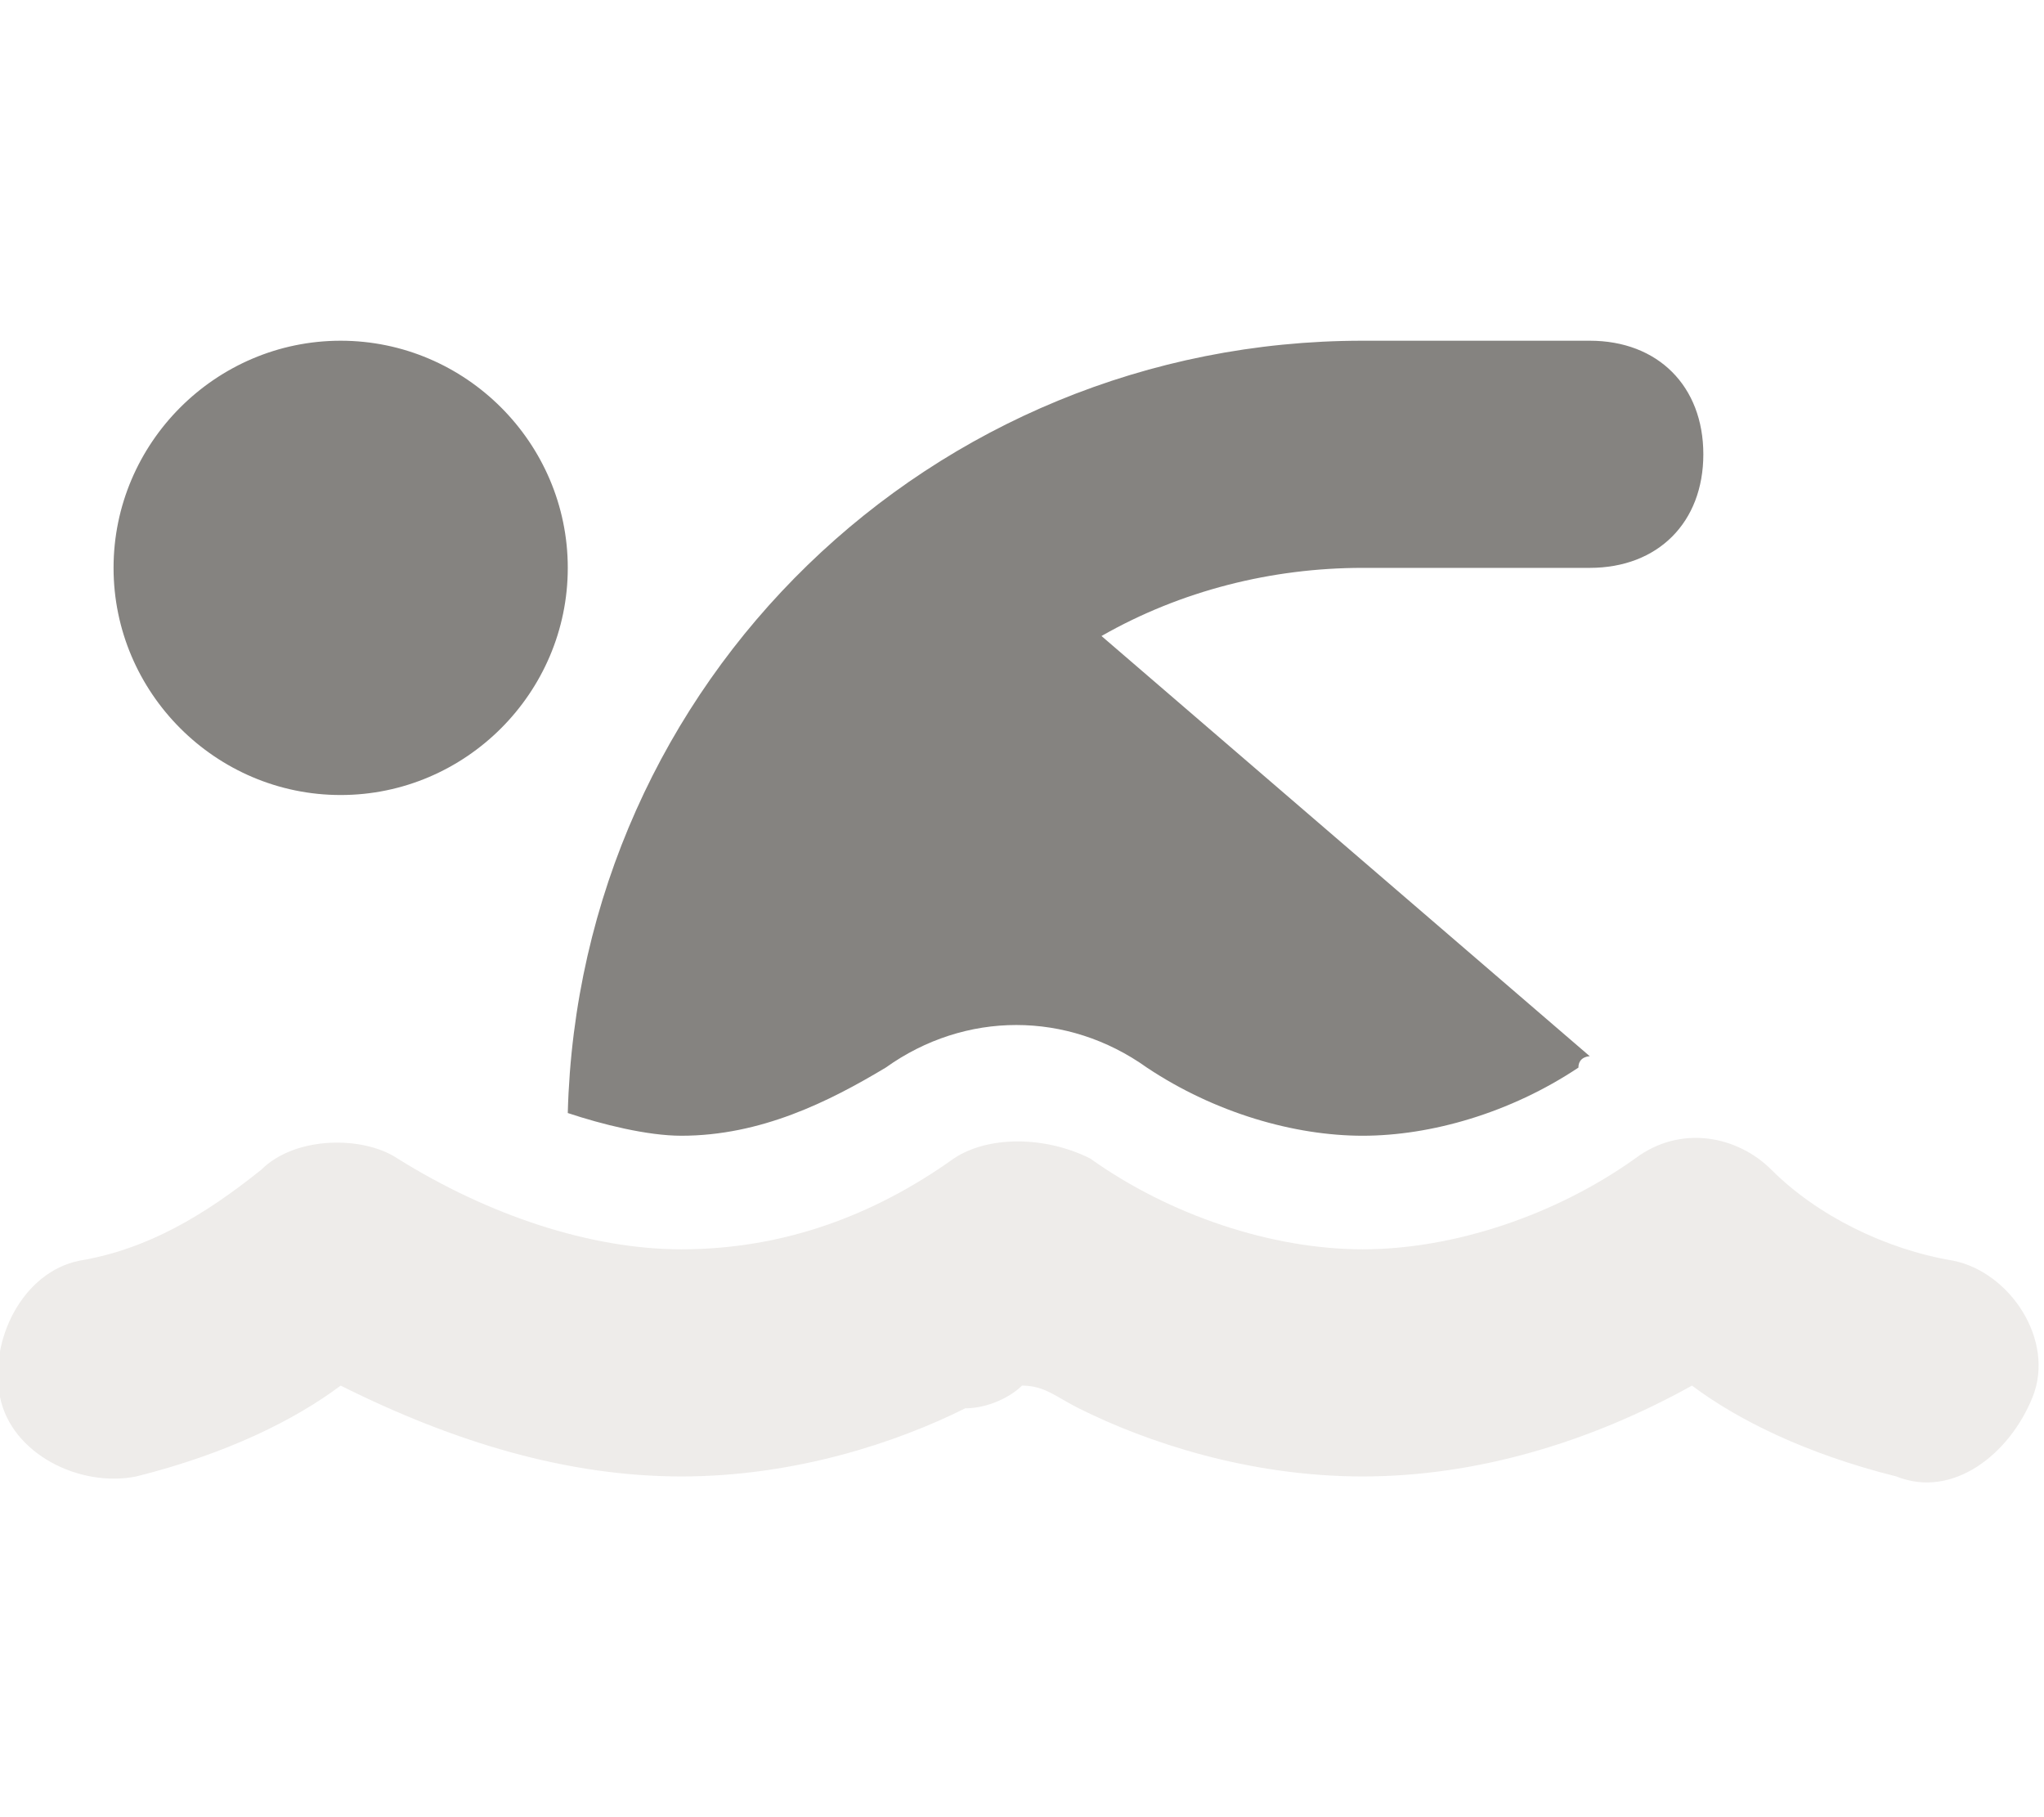
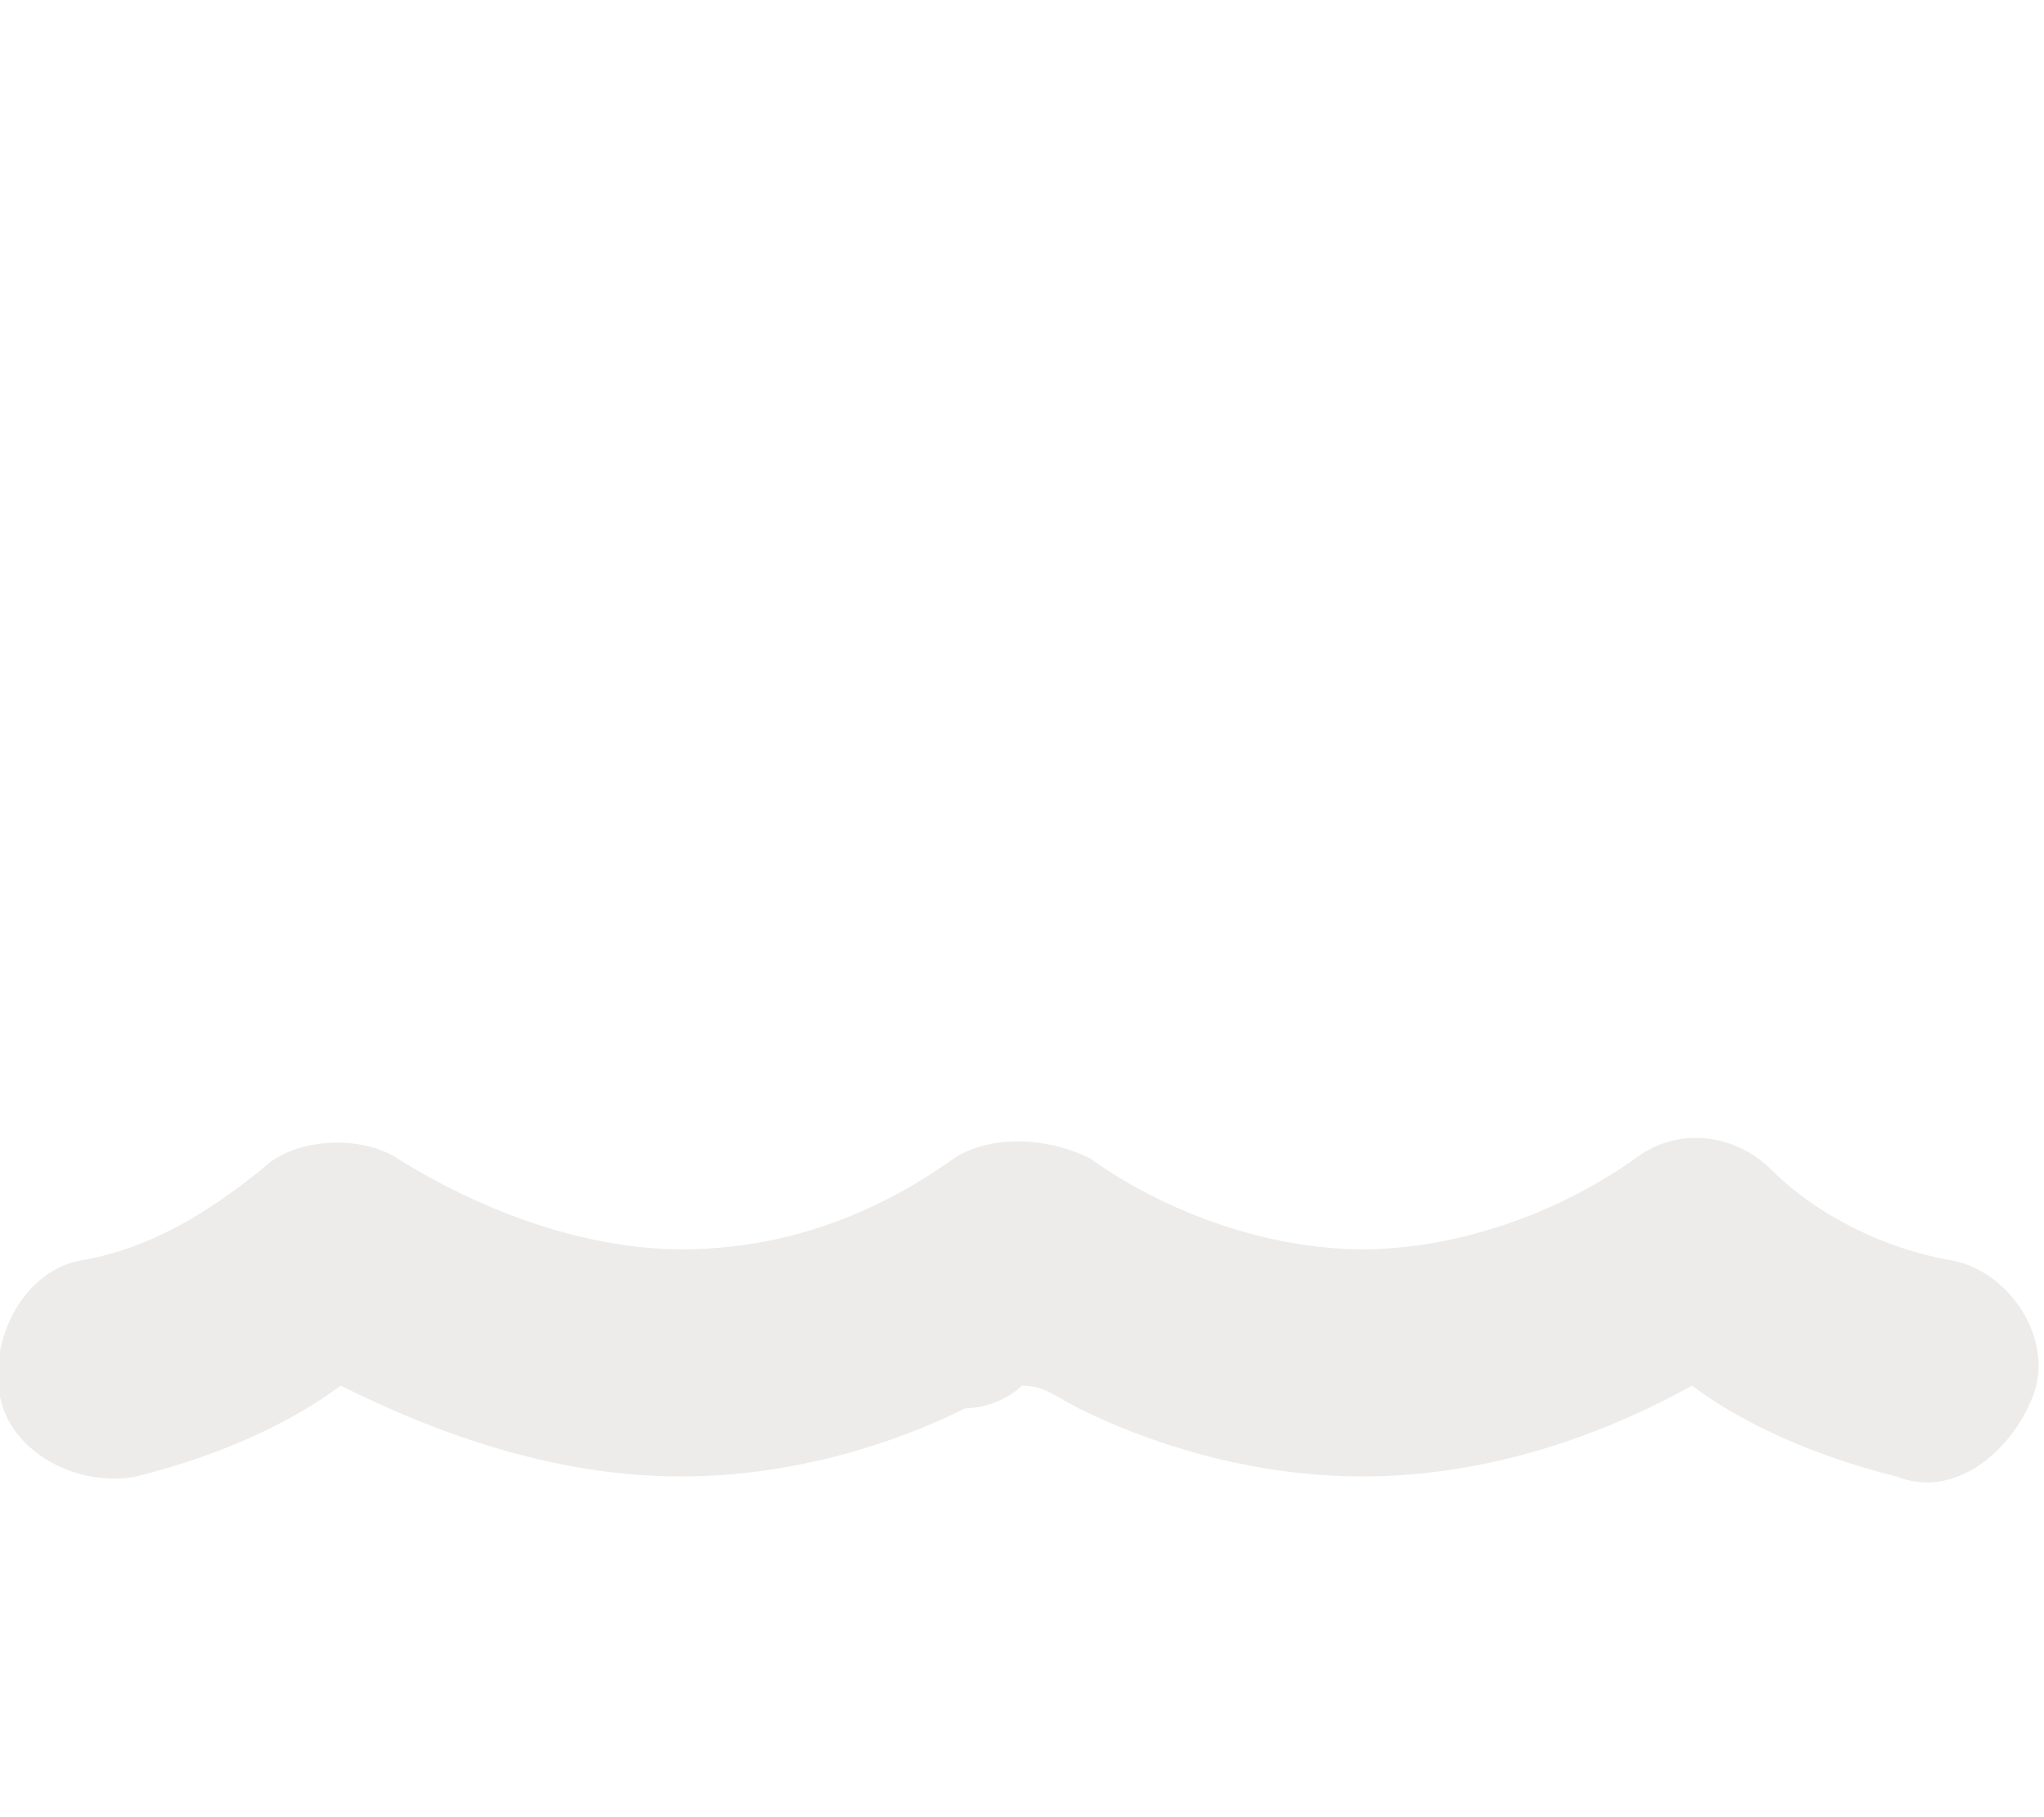
<svg xmlns="http://www.w3.org/2000/svg" version="1.1" id="Lag_1" x="0px" y="0px" viewBox="0 0 18 16" style="enable-background:new 0 0 18 16;" xml:space="preserve">
  <style type="text/css">
	.st0{opacity:0.4;fill:#D5D1CB;enable-background:new    ;}
	.st1{fill:#858380;}
</style>
  <path class="st0" d="M8.4,10.2c0.3-0.2,0.8-0.2,1.2,0c0.7,0.5,1.6,0.8,2.4,0.8c0.8,0,1.7-0.3,2.4-0.8l0,0c0.4-0.3,0.9-0.2,1.2,0.1  c0.4,0.4,1,0.7,1.6,0.8c0.5,0.1,0.9,0.7,0.7,1.2s-0.7,0.9-1.2,0.7c-0.8-0.2-1.4-0.5-1.8-0.8C14,12.7,13,13,12,13  c-1,0-1.9-0.3-2.5-0.6c-0.2-0.1-0.3-0.2-0.5-0.2c-0.1,0.1-0.3,0.2-0.5,0.2C7.9,12.7,7,13,6,13c-1,0-2-0.3-3-0.8  C2.6,12.5,2,12.8,1.2,13c-0.5,0.1-1.1-0.2-1.2-0.7s0.2-1.1,0.7-1.2c0.6-0.1,1.1-0.4,1.6-0.8c0.3-0.3,0.9-0.3,1.2-0.1l0,0  C4.3,10.7,5.2,11,6,11C6.9,11,7.7,10.7,8.4,10.2z" />
-   <path class="st1" d="M14,9.3L9.7,5.6C10.4,5.2,11.2,5,12,5h2c0.6,0,1-0.4,1-1s-0.4-1-1-1h-2C8.2,3,5.1,6,5,9.8C5.3,9.9,5.7,10,6,10  c0.7,0,1.3-0.3,1.8-0.6c0.7-0.5,1.6-0.5,2.3,0C10.7,9.8,11.4,10,12,10c0.6,0,1.3-0.2,1.9-0.6C13.9,9.3,14,9.3,14,9.3L14,9.3z M3,7  c1.1,0,2-0.9,2-2S4.1,3,3,3S1,3.9,1,5S1.9,7,3,7z" />
</svg>